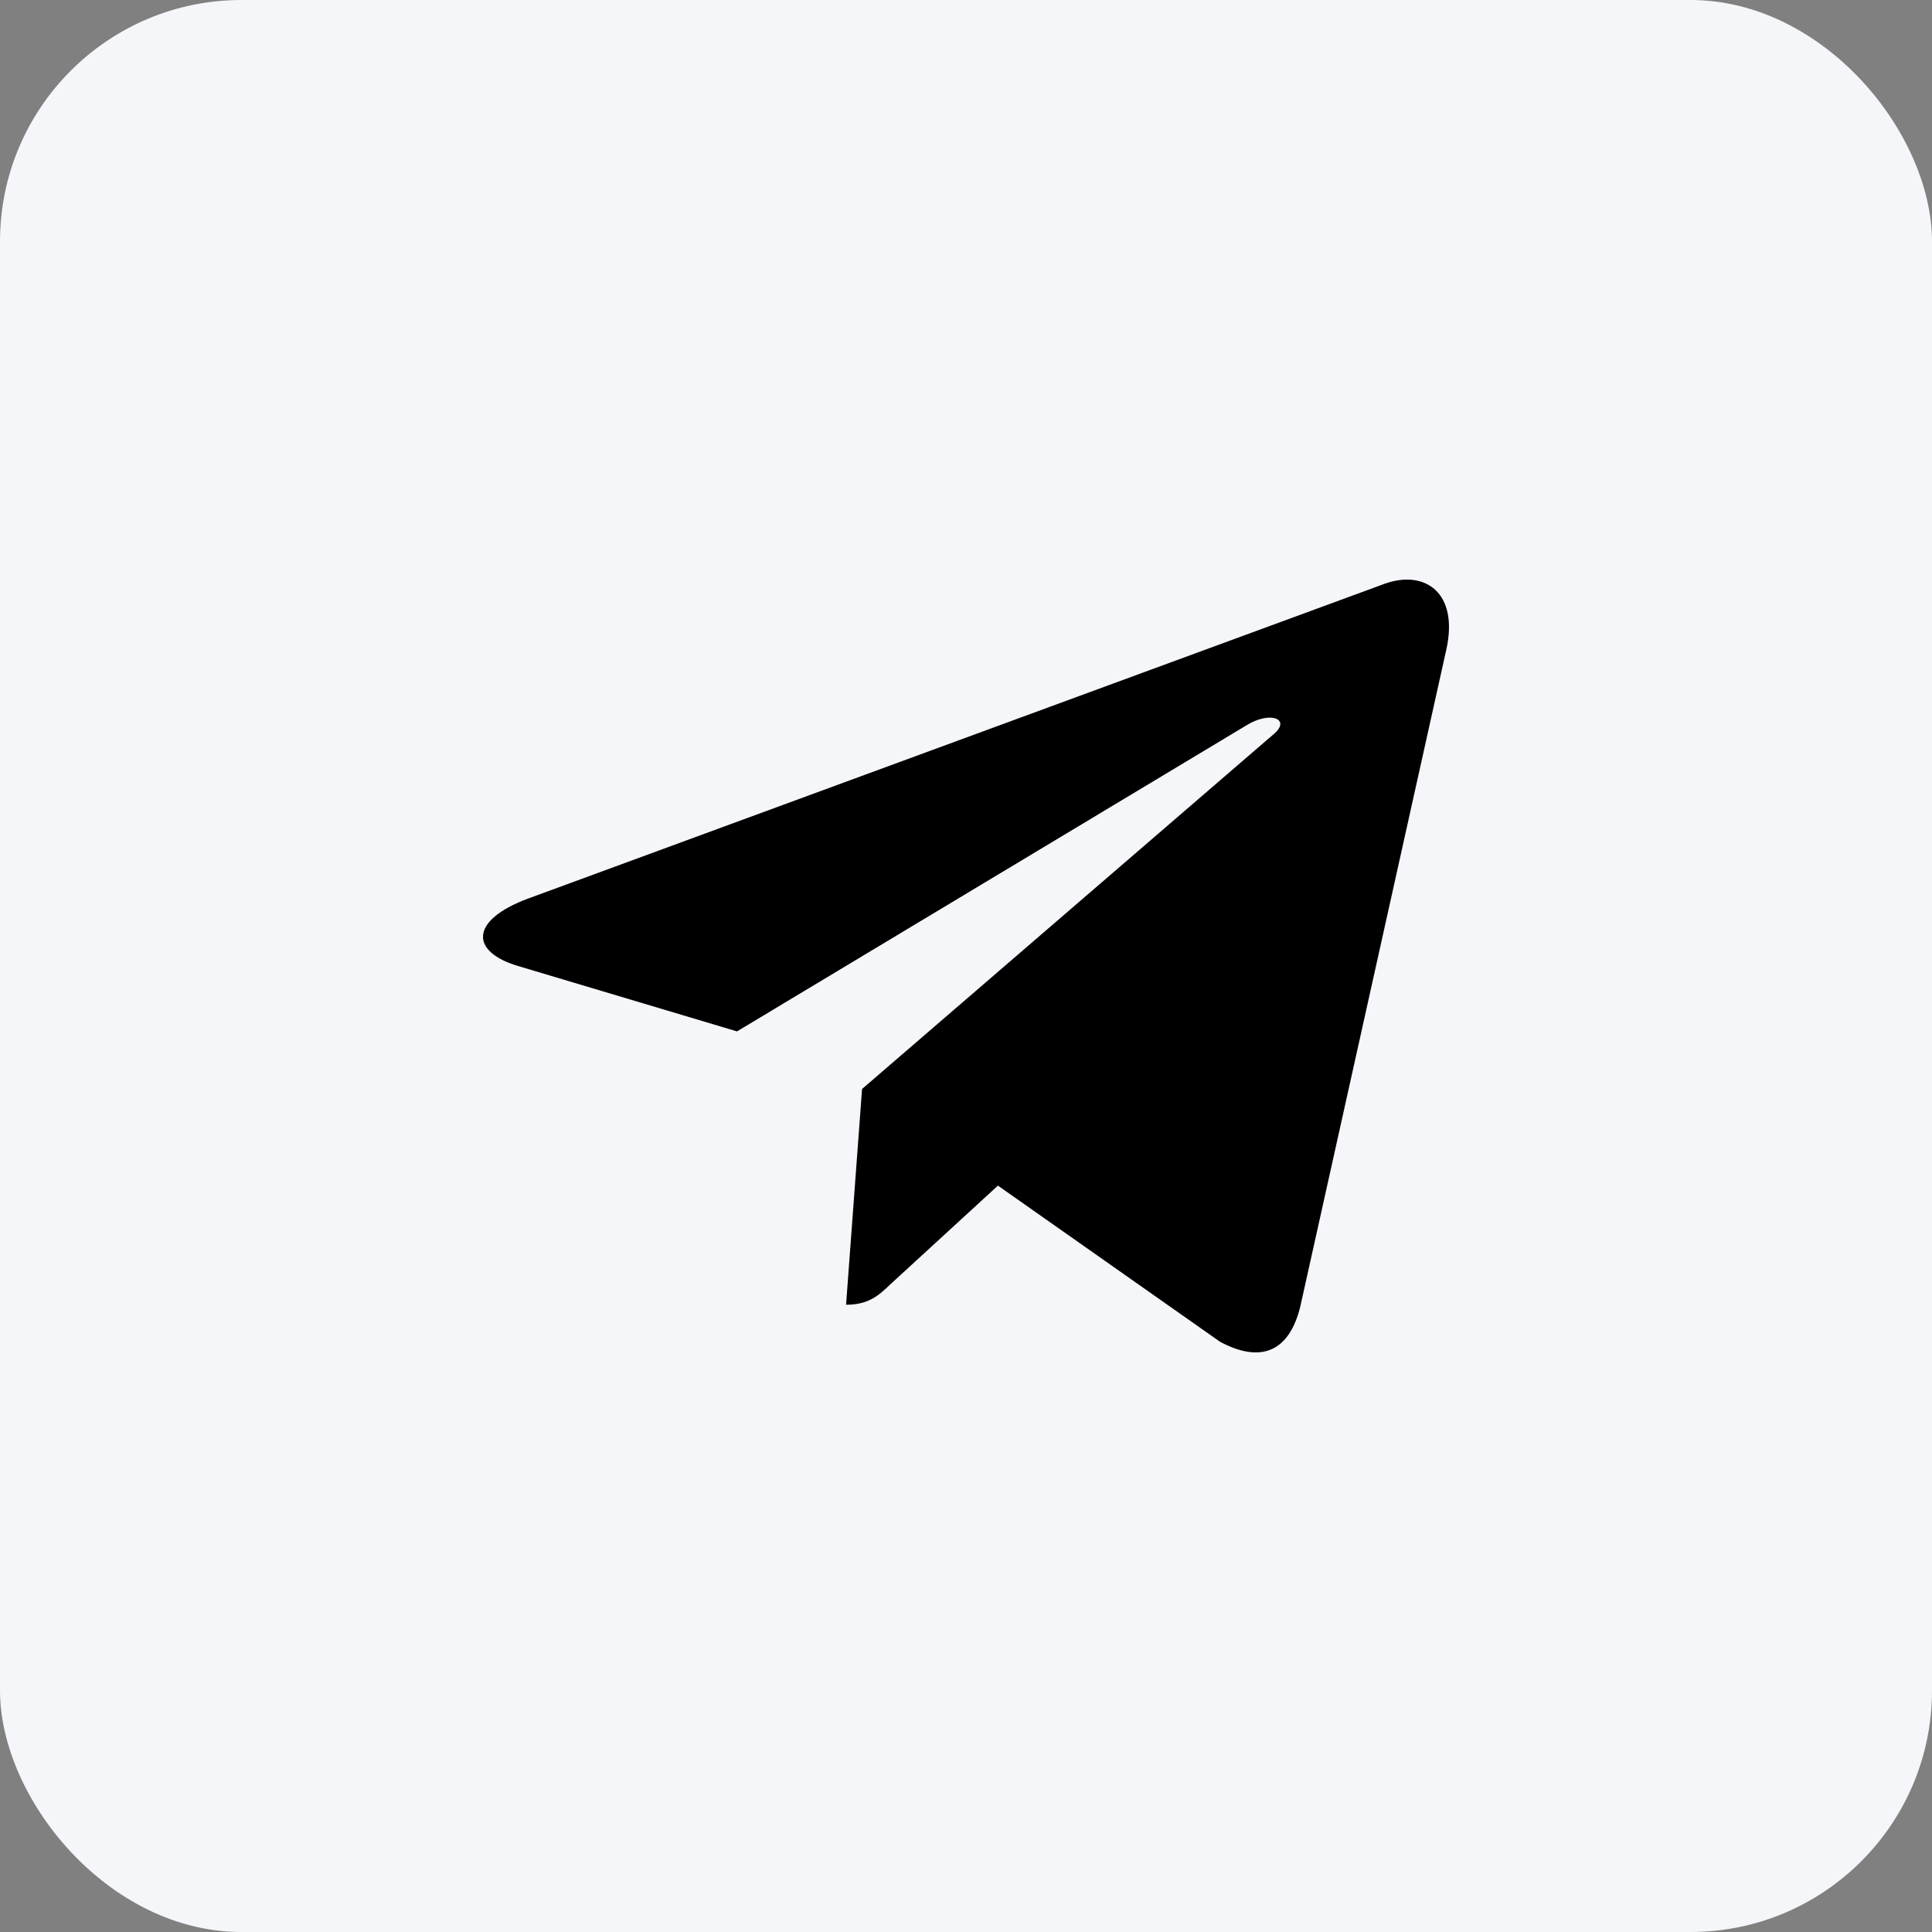
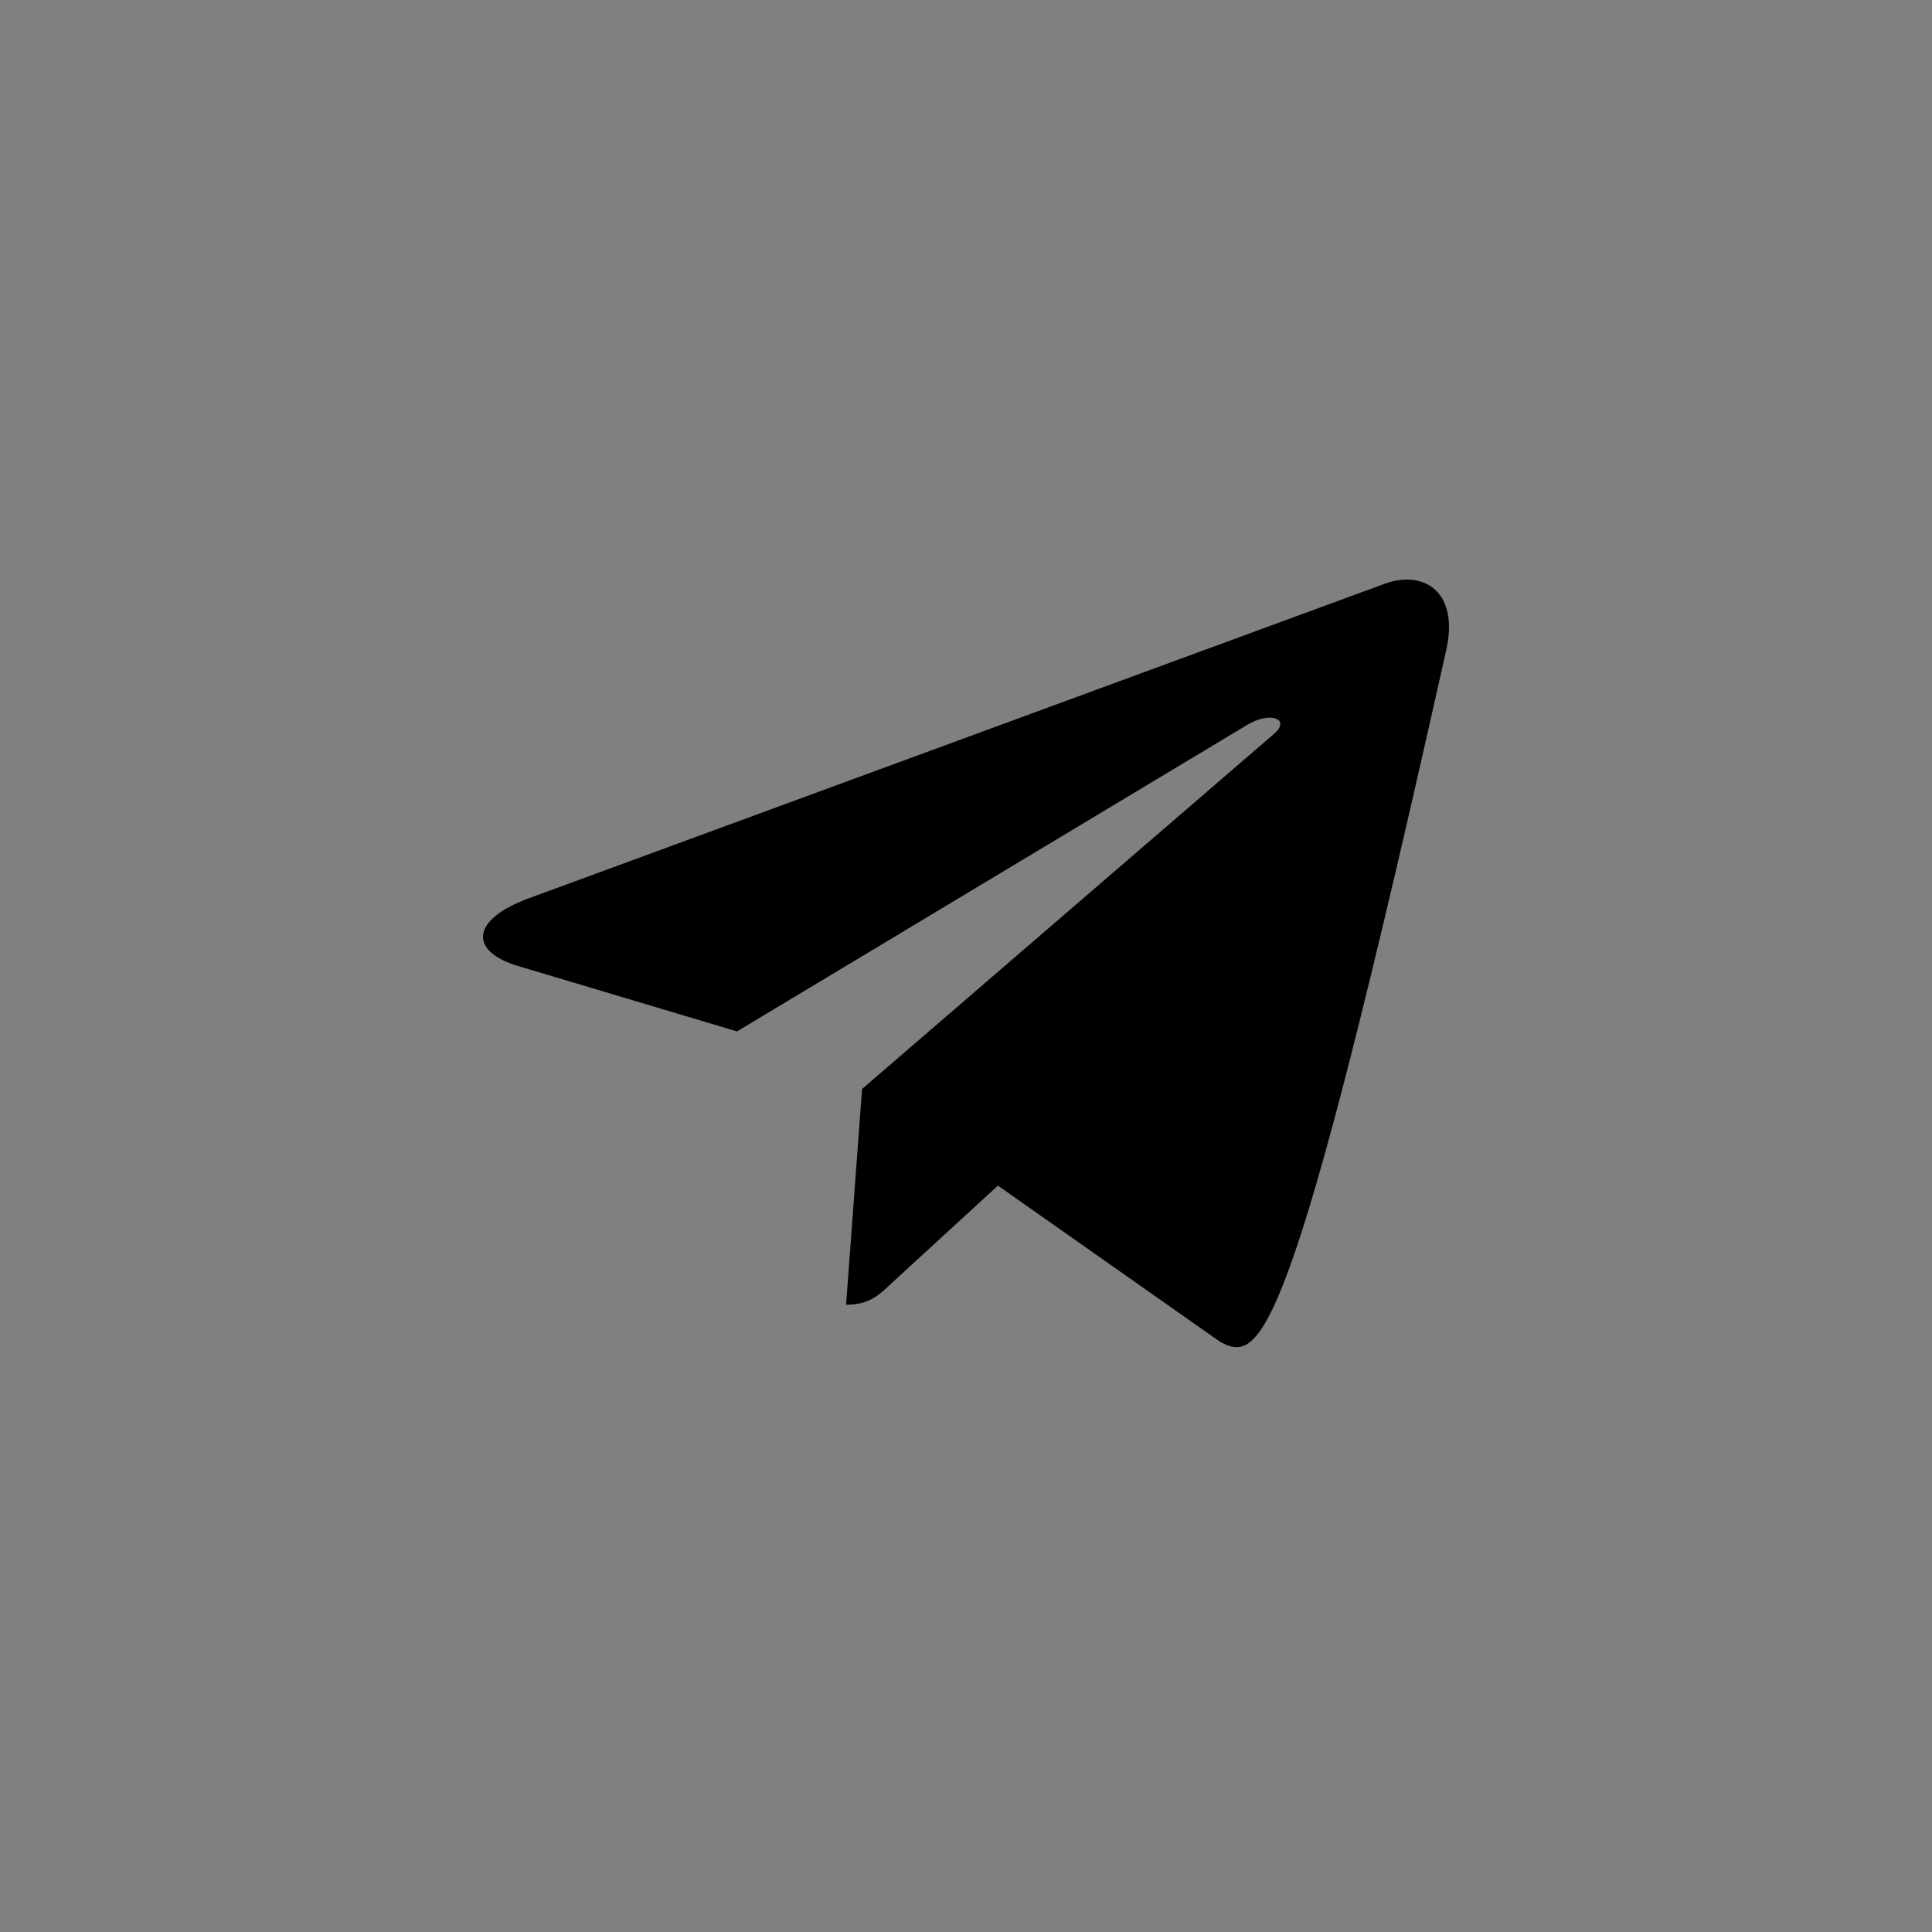
<svg xmlns="http://www.w3.org/2000/svg" width="40" height="40" viewBox="0 0 40 40" fill="none">
  <rect x="0" y="0" width="40" height="40" fill="#808080" stroke="none" />
-   <rect width="40" height="40" rx="5" fill="#F5F6FA" />
-   <path d="M29.943 13.456L26.925 27.034C26.697 27.992 26.103 28.231 25.26 27.78L20.661 24.547L18.442 26.583C18.196 26.817 17.991 27.013 17.517 27.013L17.848 22.546L26.371 15.199C26.742 14.884 26.291 14.709 25.795 15.024L15.259 21.354L10.722 19.999C9.736 19.705 9.718 19.058 10.928 18.606L28.671 12.085C29.492 11.791 30.211 12.26 29.943 13.457V13.456Z" fill="black" />
+   <path d="M29.943 13.456C26.697 27.992 26.103 28.231 25.26 27.78L20.661 24.547L18.442 26.583C18.196 26.817 17.991 27.013 17.517 27.013L17.848 22.546L26.371 15.199C26.742 14.884 26.291 14.709 25.795 15.024L15.259 21.354L10.722 19.999C9.736 19.705 9.718 19.058 10.928 18.606L28.671 12.085C29.492 11.791 30.211 12.26 29.943 13.457V13.456Z" fill="black" />
</svg>